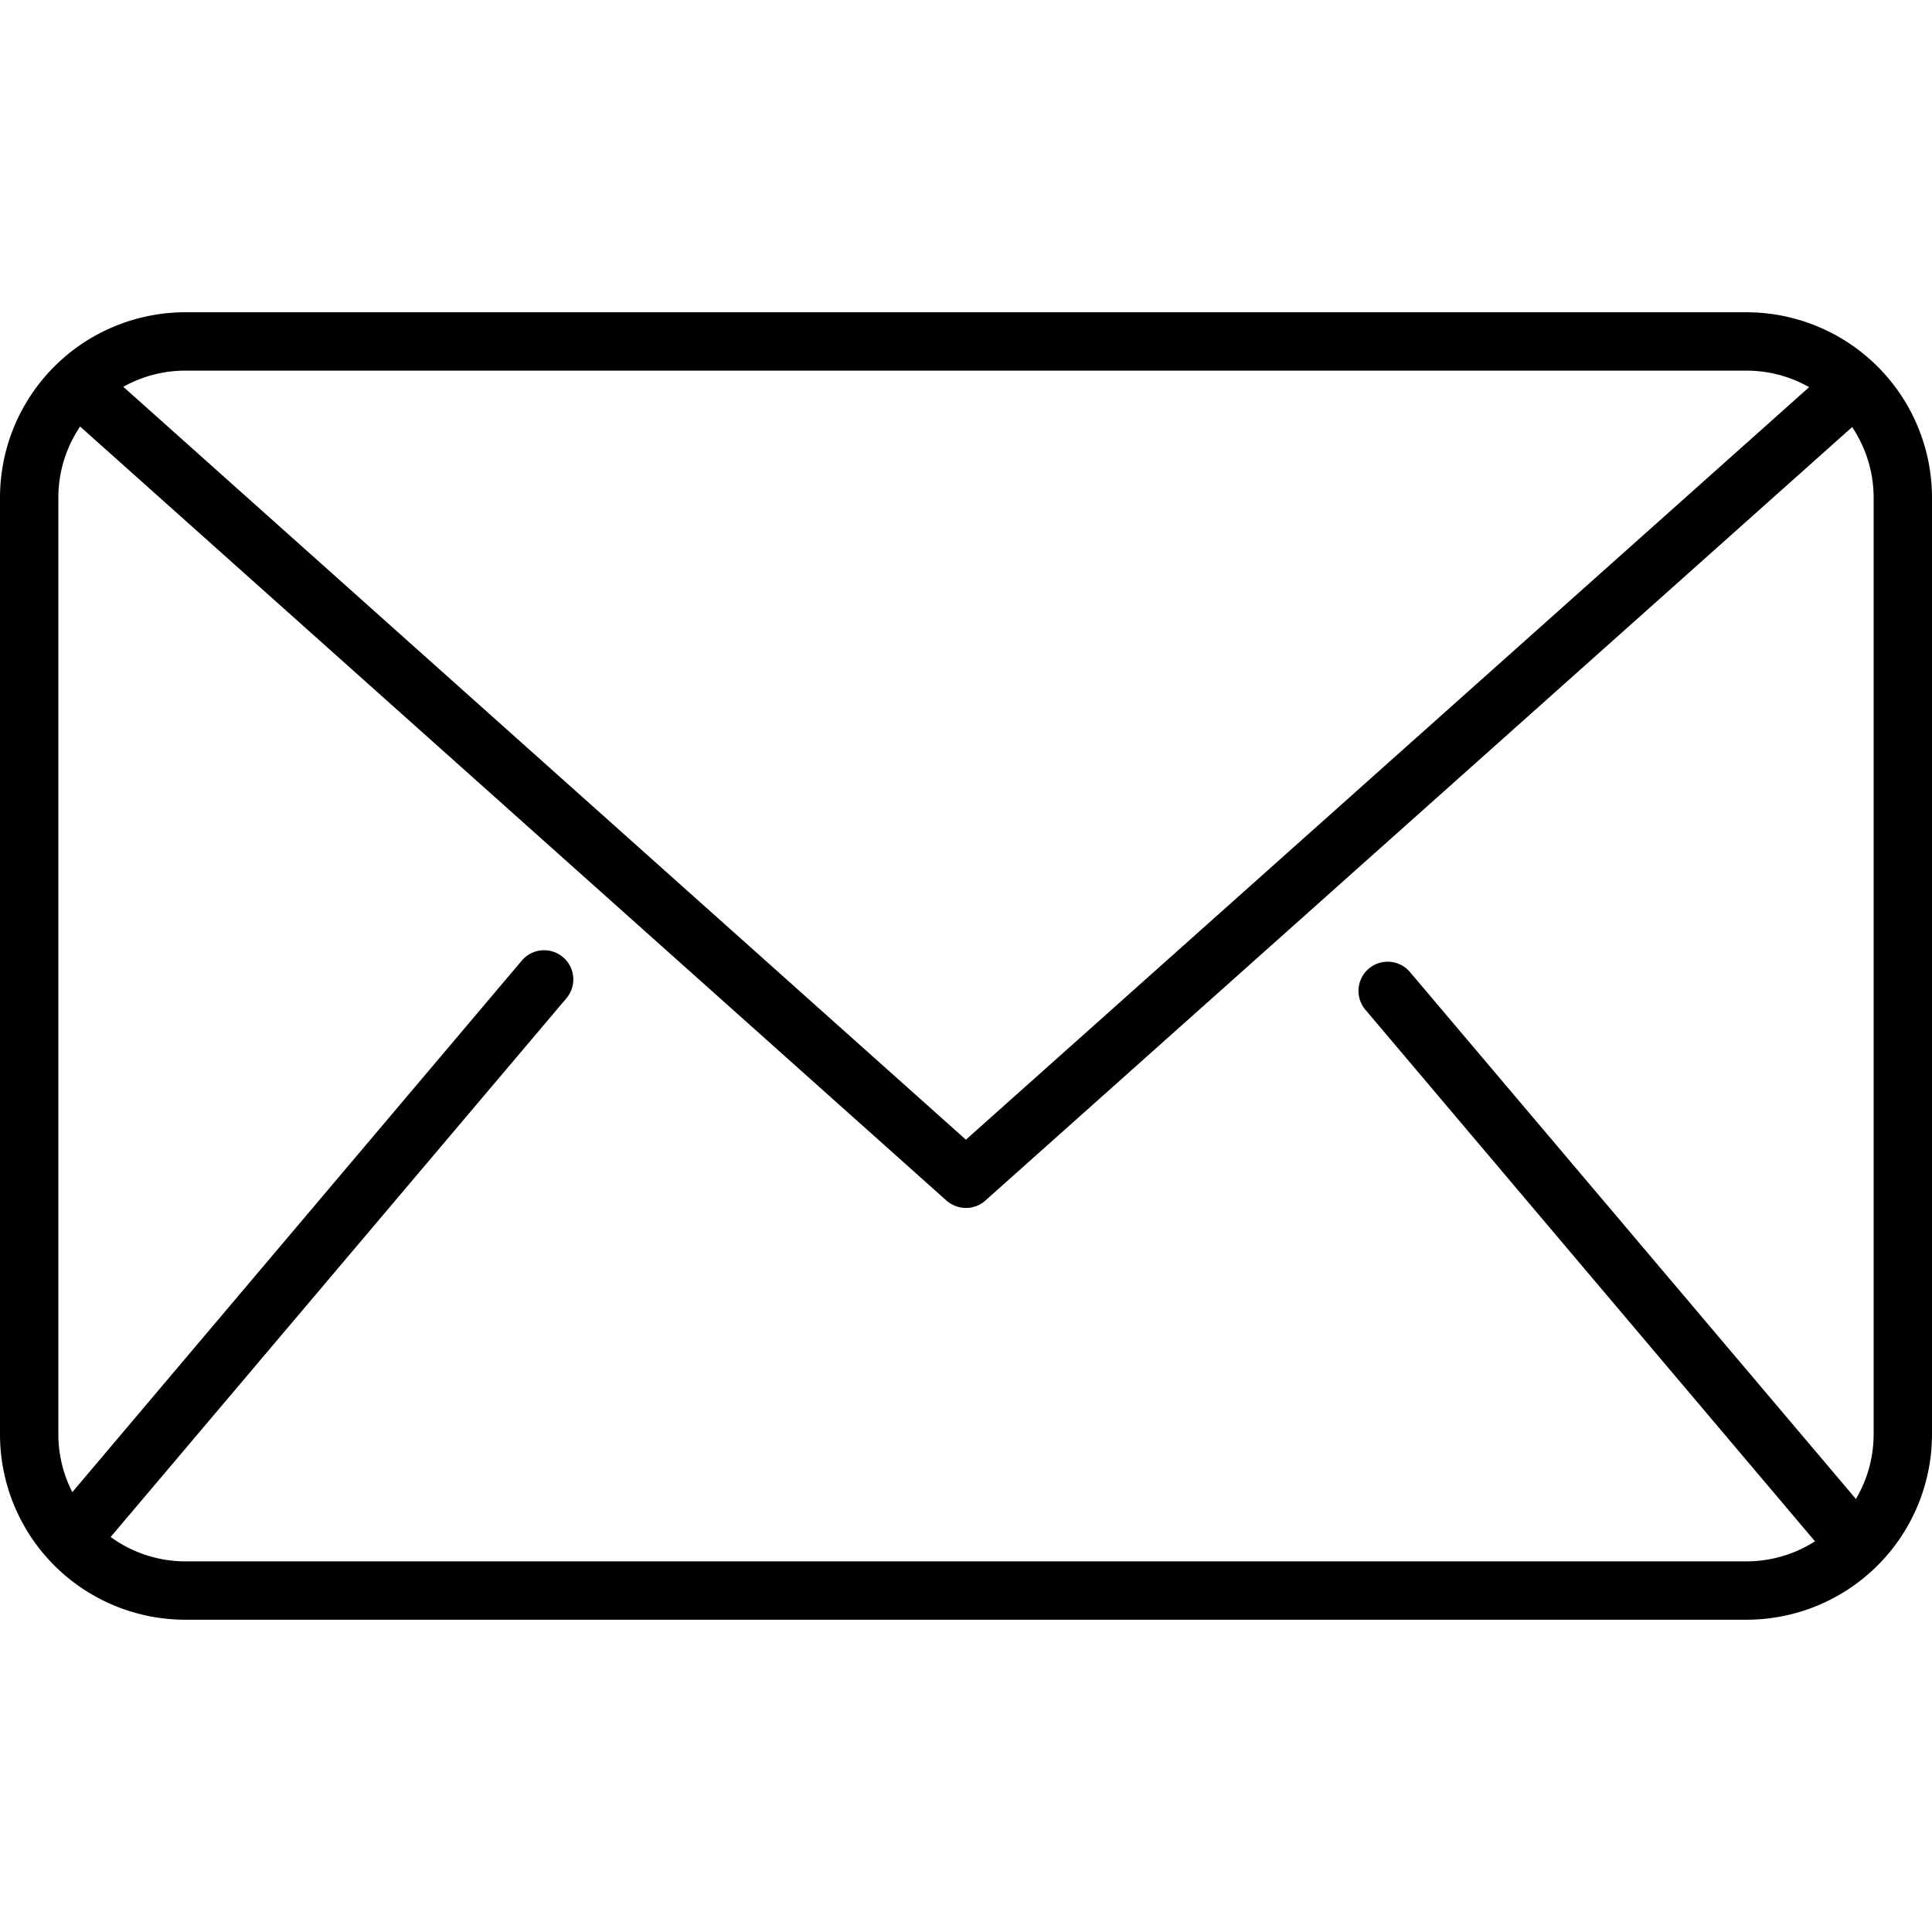
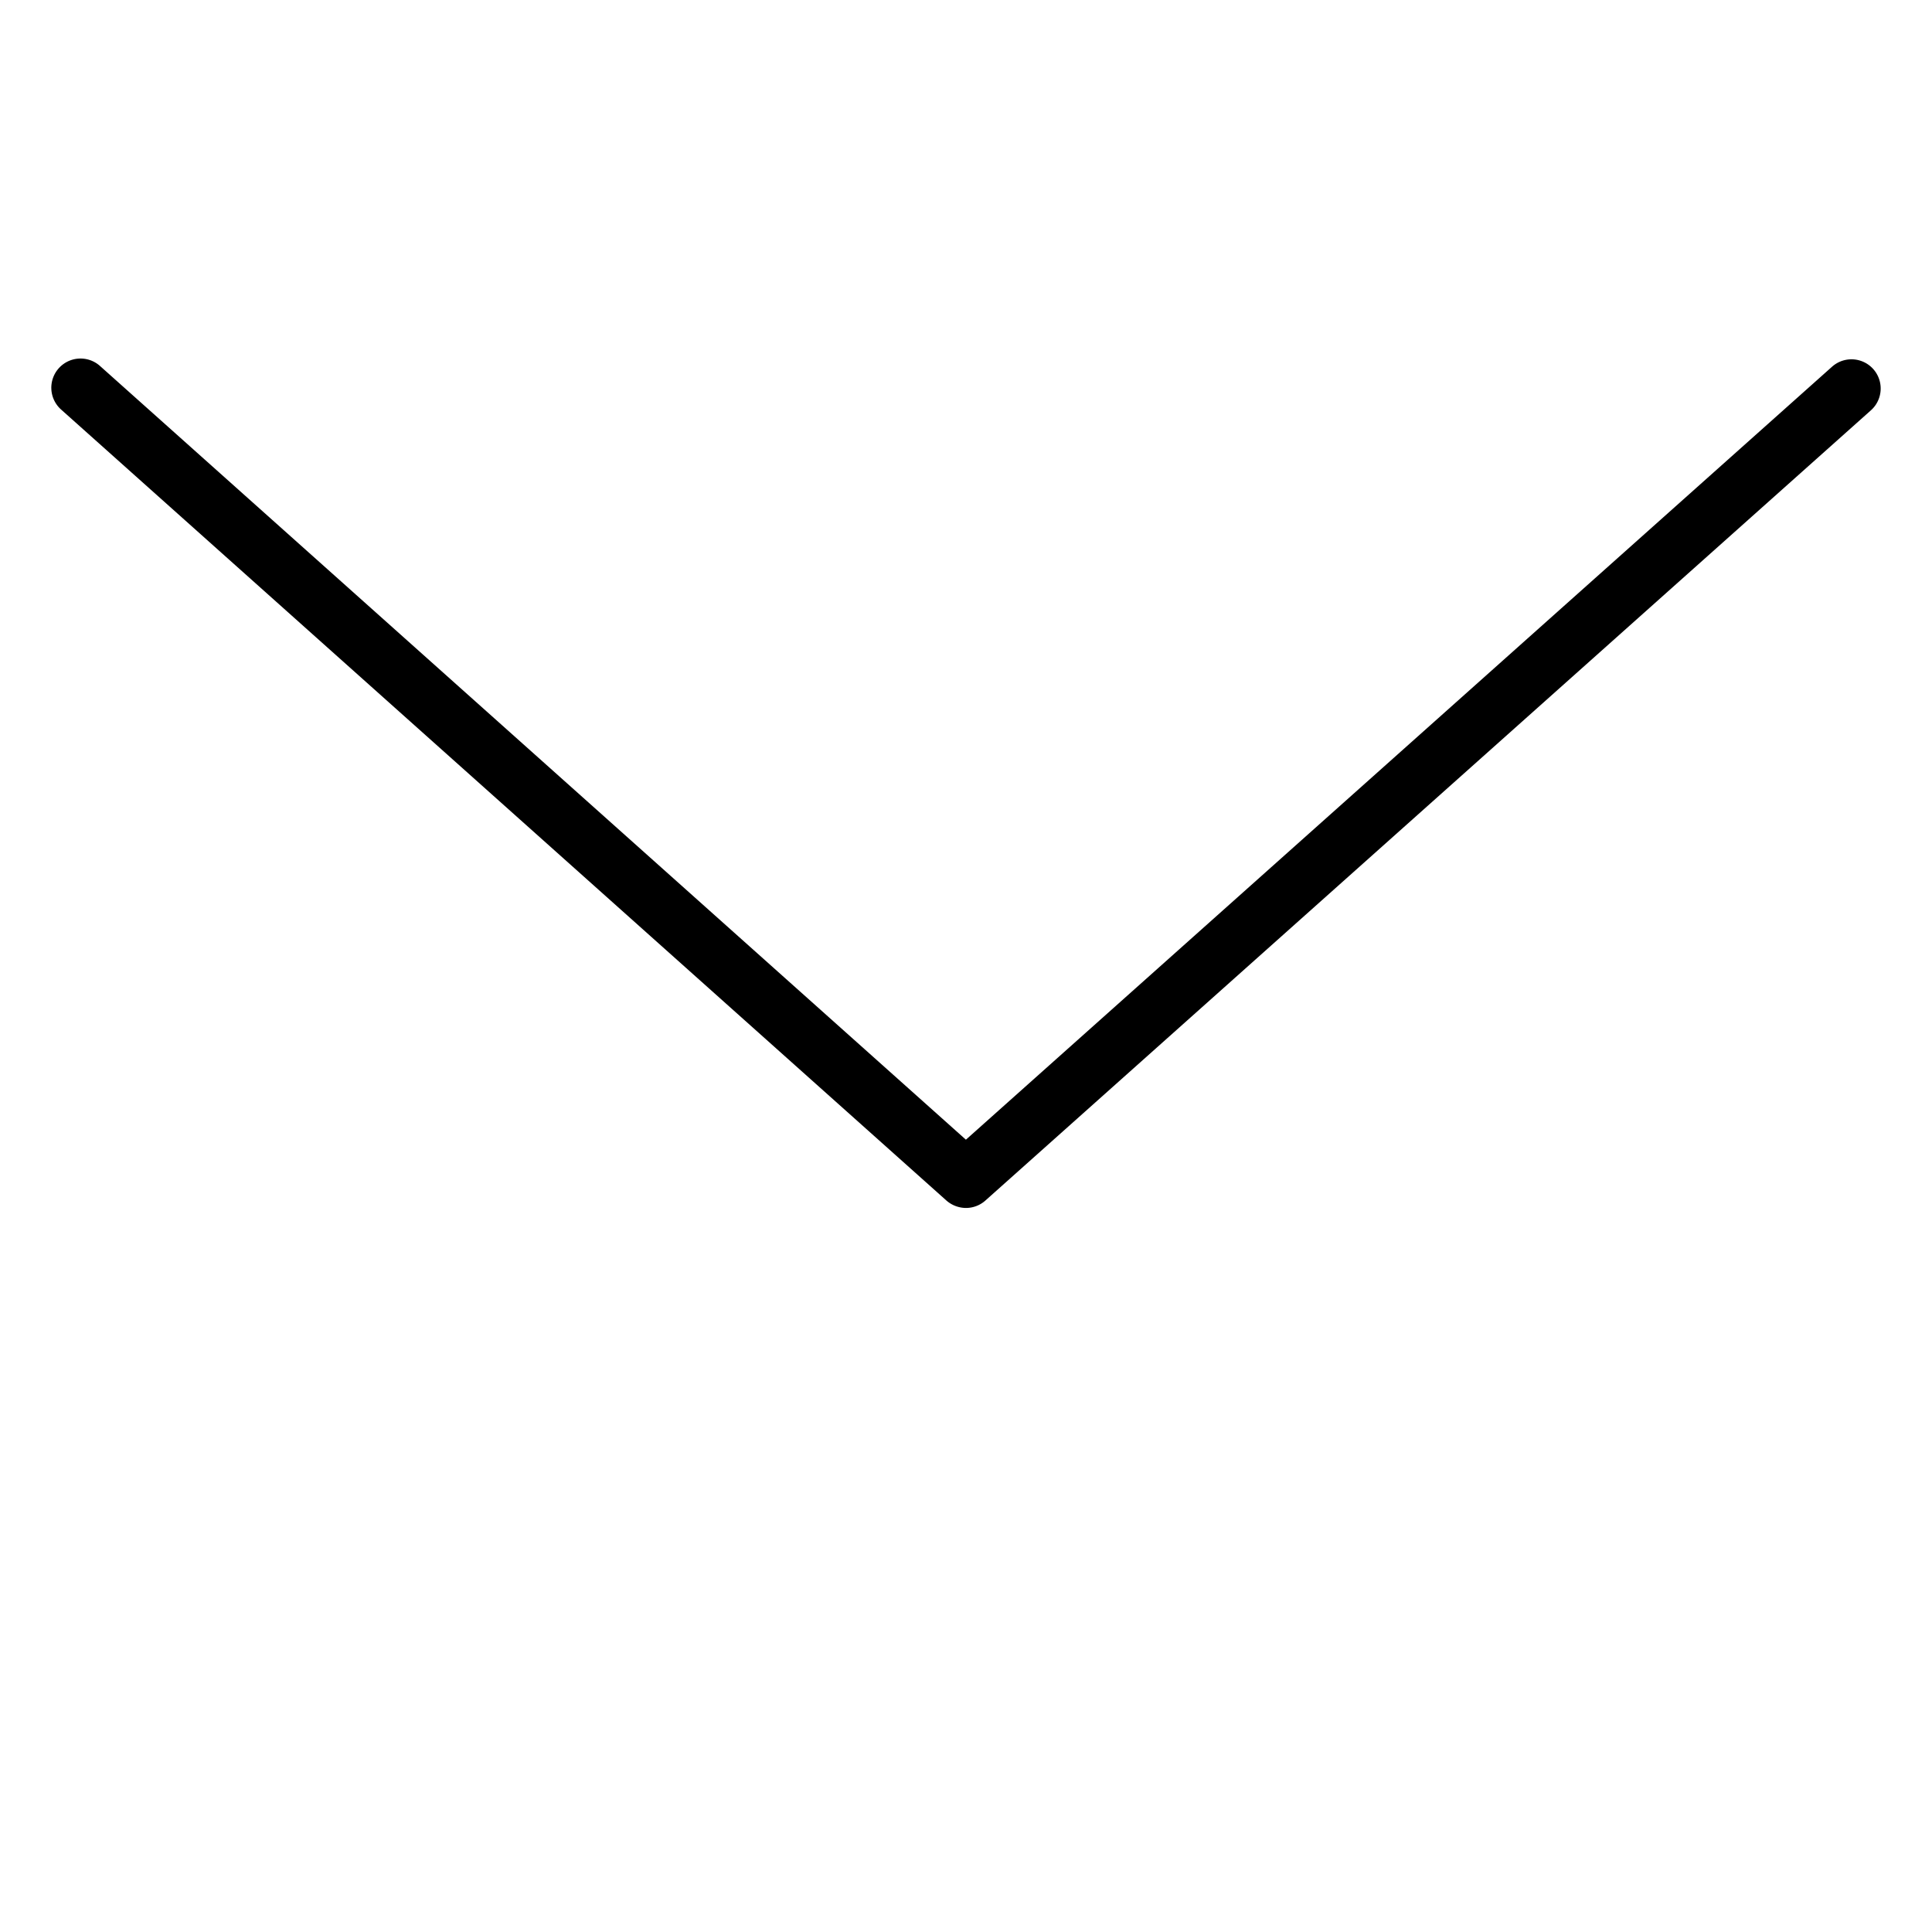
<svg xmlns="http://www.w3.org/2000/svg" height="512" viewBox="0 0 99.33 67.22" width="512">
  <g id="Layer_2" data-name="Layer 2">
    <g id="Layer_1-2" data-name="Layer 1">
      <g id="mail_or_email_thin_line_minimal_icon" fill="rgb(0,0,0)" data-name="mail or email thin line minimal icon">
-         <path d="m4.14 64a1.51 1.51 0 0 1 -1.14-2.49l23.83-28.18a1.5 1.5 0 0 1 2.29 1.94l-23.84 28.18a1.48 1.48 0 0 1 -1.14.55z" />
-         <path d="m89.8 67.22h-80.28a9.53 9.53 0 0 1 -9.52-9.53v-48.17a9.53 9.53 0 0 1 9.52-9.52h80.28a9.54 9.54 0 0 1 9.53 9.52v48.17a9.54 9.54 0 0 1 -9.53 9.53zm-80.28-64.22a6.53 6.53 0 0 0 -6.52 6.52v48.17a6.54 6.54 0 0 0 6.52 6.53h80.28a6.54 6.54 0 0 0 6.53-6.53v-48.17a6.54 6.54 0 0 0 -6.53-6.52z" />
        <path d="m49.66 46.05a1.54 1.54 0 0 1 -1-.38l-45.52-40.67a1.5 1.5 0 0 1 2-2.24l44.52 39.78 44.53-39.74a1.5 1.5 0 0 1 2 2.24l-45.53 40.63a1.5 1.5 0 0 1 -1 .38z" />
-         <path d="m95.19 64.56a1.51 1.51 0 0 1 -1.19-.56l-23.8-28.14a1.5 1.5 0 0 1 2.29-1.94l23.84 28.17a1.51 1.51 0 0 1 -1.14 2.47z" />
      </g>
    </g>
  </g>
</svg>